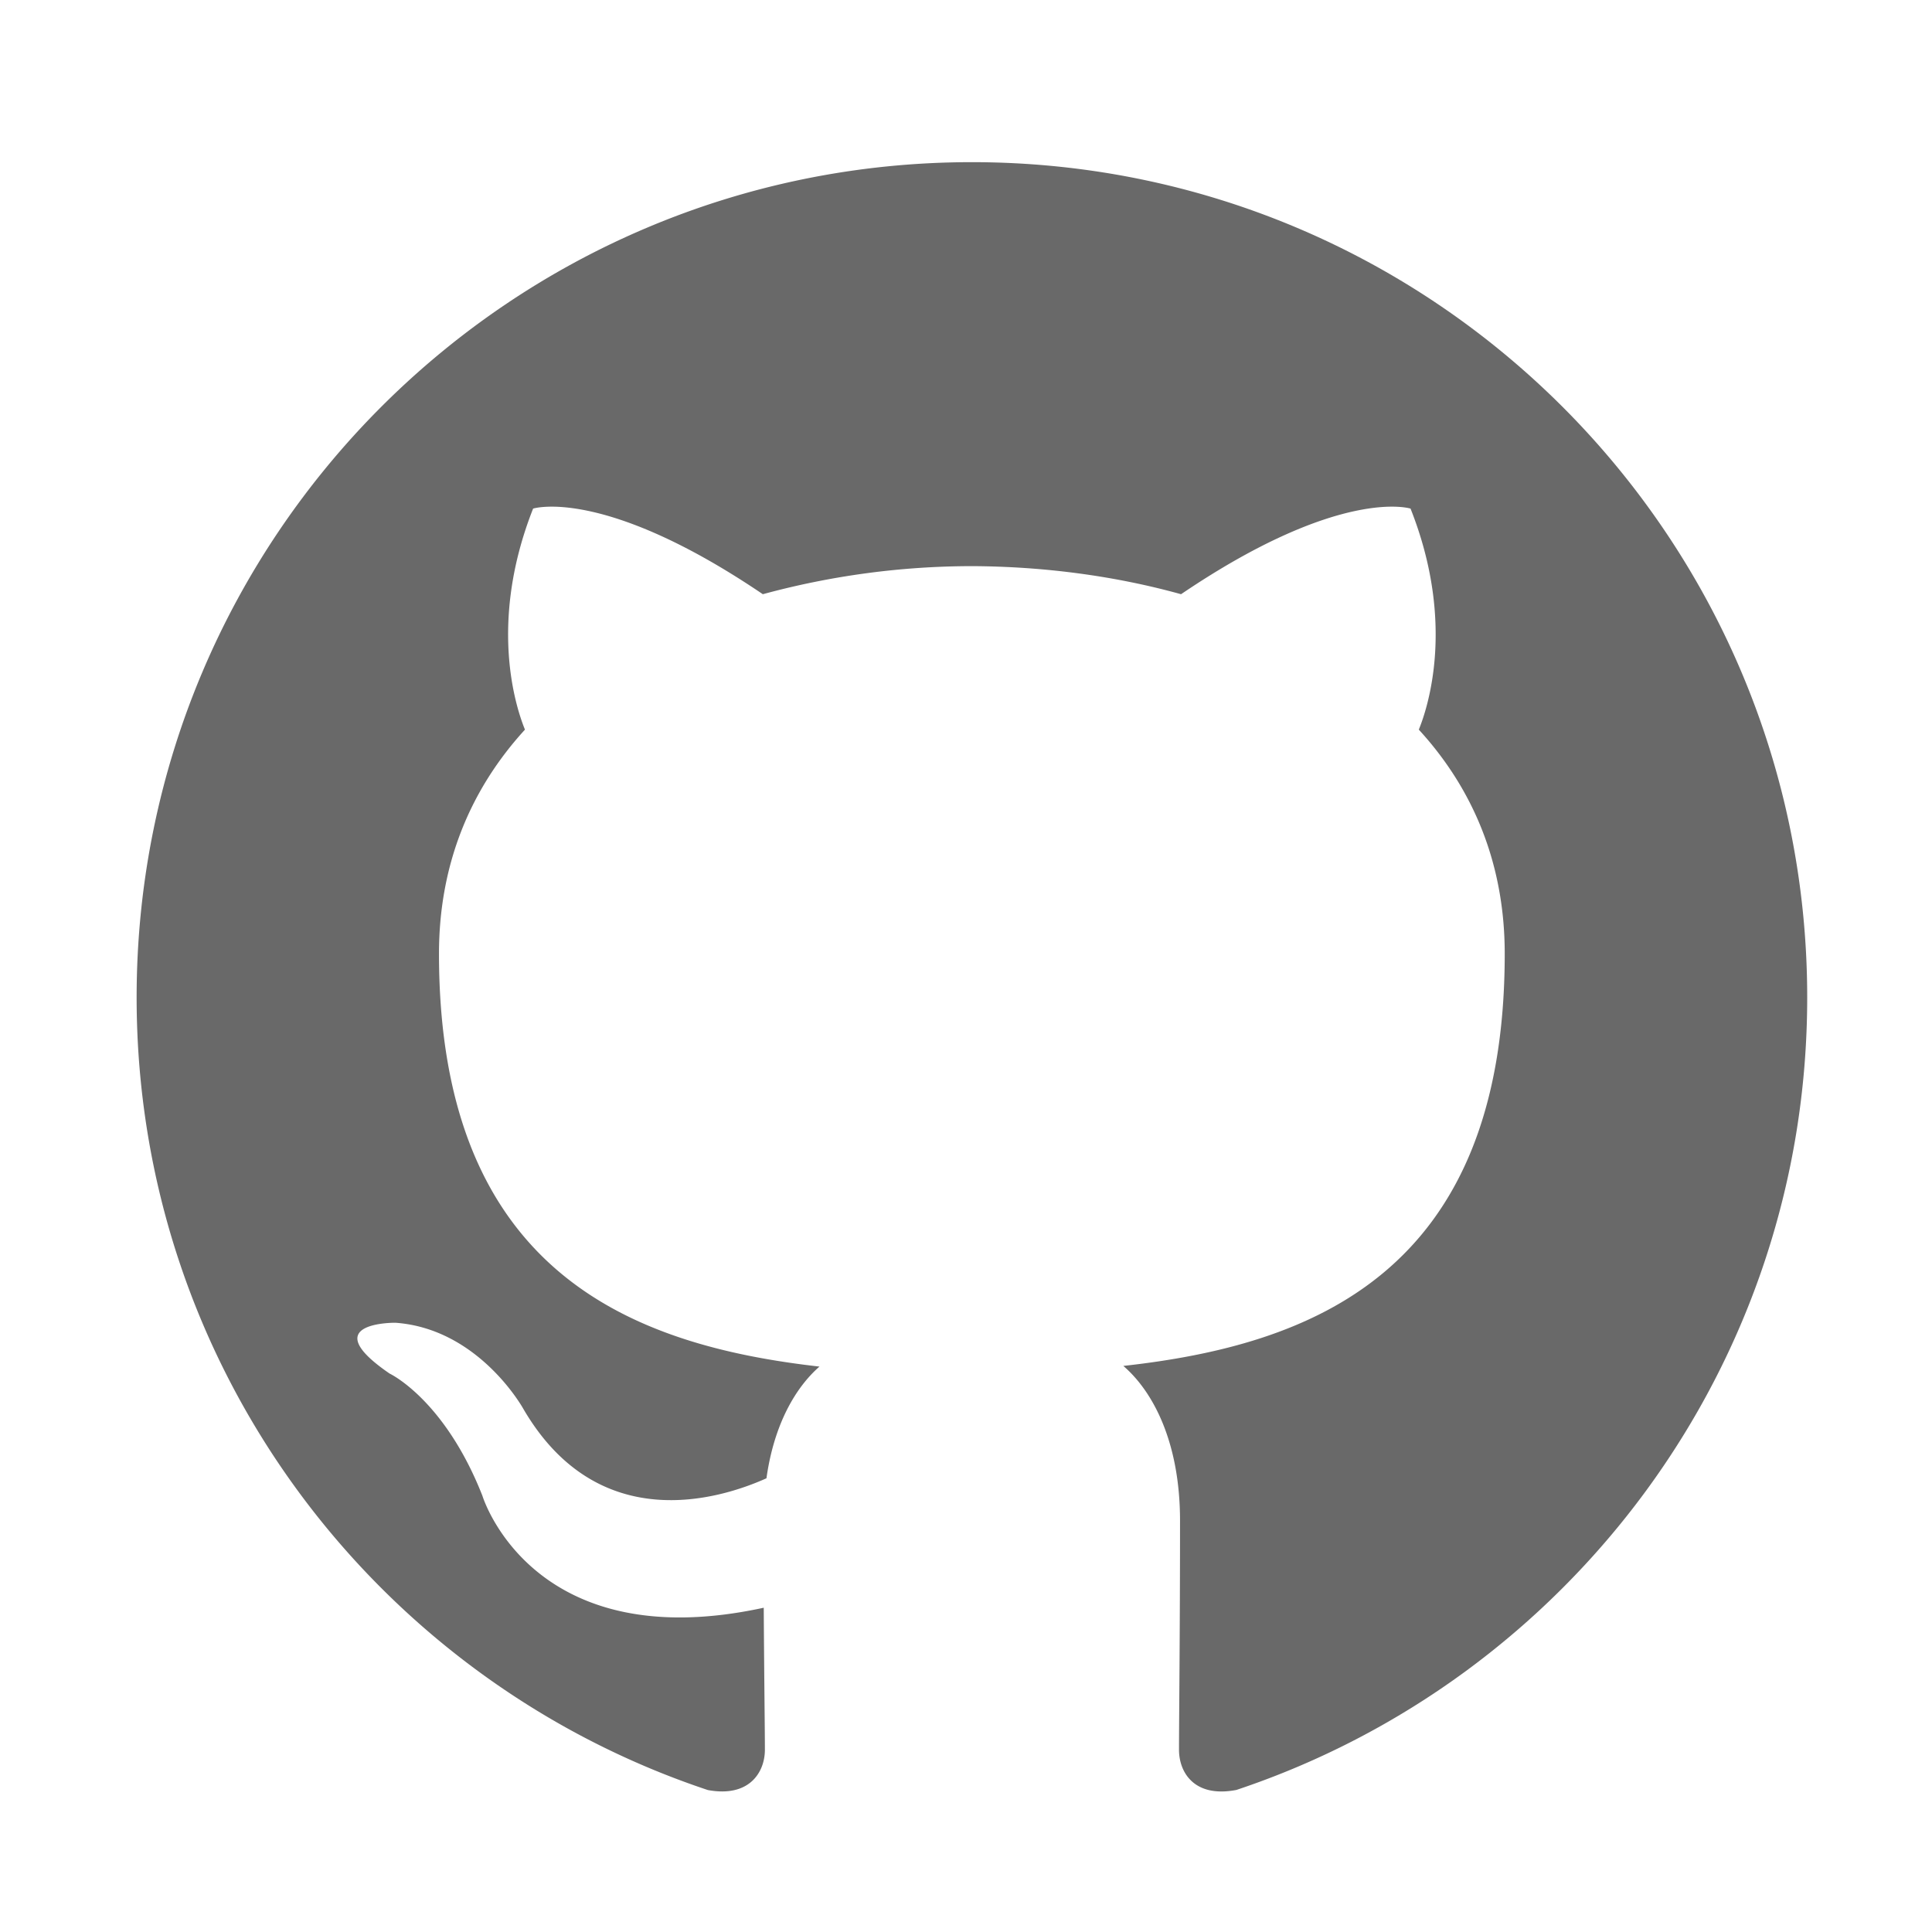
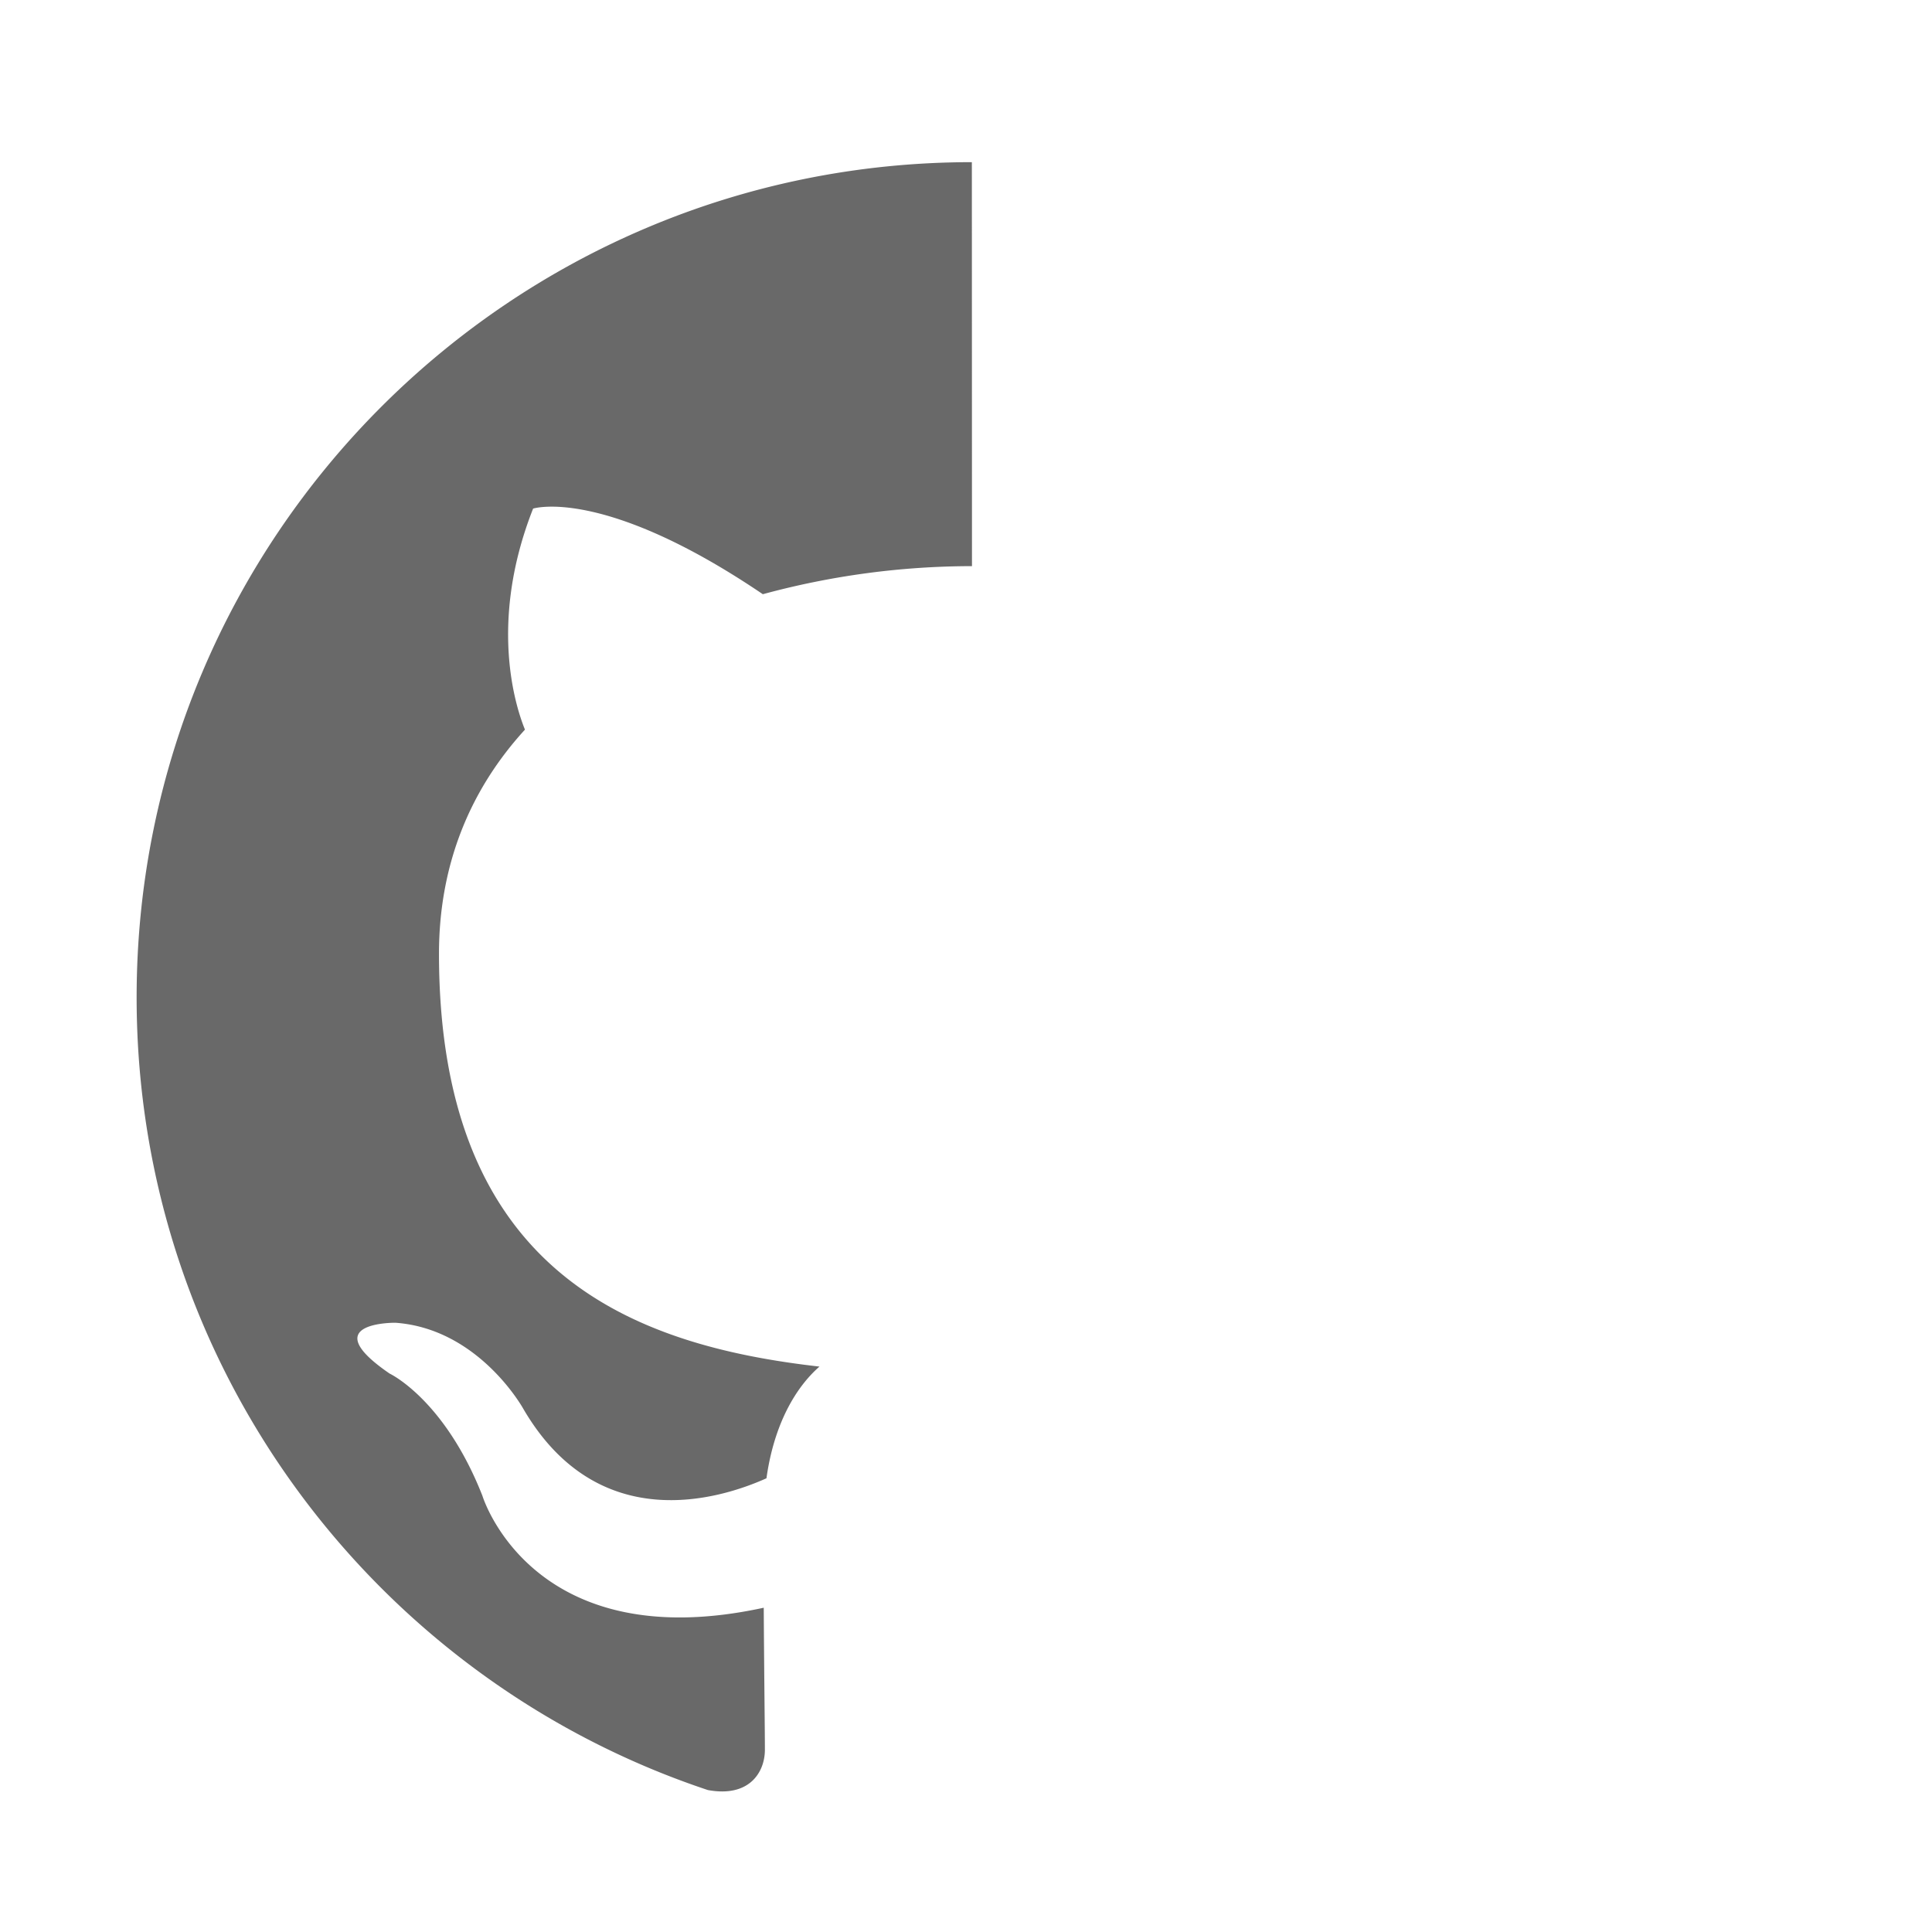
<svg xmlns="http://www.w3.org/2000/svg" viewBox="0 0 32 32" fill-rule="evenodd" clip-rule="evenodd" stroke-linejoin="round" stroke-miterlimit="1.414">
-   <path d="M16.097 2.686c-7.64 0-13.834 6.194-13.834 13.835 0 6.113 3.964 11.298 9.462 13.128.692.127.944-.301.944-.667 0-.328-.012-1.199-.019-2.353-3.848.836-4.66-1.855-4.66-1.855-.629-1.598-1.536-2.023-1.536-2.023-1.256-.859.095-.842.095-.842 1.388.099 2.119 1.426 2.119 1.426 1.234 2.114 3.238 1.504 4.027 1.15.125-.894.482-1.504.878-1.85-3.072-.349-6.302-1.536-6.302-6.838 0-1.51.539-2.745 1.424-3.712-.143-.35-.617-1.756.135-3.661 0 0 1.162-.372 3.805 1.418a13.228 13.228 0 0 1 3.464-.465c1.174.005 2.358.158 3.463.465 2.642-1.79 3.801-1.418 3.801-1.418.755 1.905.28 3.311.137 3.661.887.967 1.423 2.202 1.423 3.712 0 5.316-3.235 6.485-6.317 6.827.497.428.939 1.272.939 2.563 0 1.849-.017 3.341-.017 3.795 0 .37.249.8.951.665 5.494-1.833 9.454-7.015 9.454-13.126 0-7.641-6.195-13.835-13.836-13.835" fill="#696969" />
+   <path d="M16.097 2.686c-7.64 0-13.834 6.194-13.834 13.835 0 6.113 3.964 11.298 9.462 13.128.692.127.944-.301.944-.667 0-.328-.012-1.199-.019-2.353-3.848.836-4.66-1.855-4.66-1.855-.629-1.598-1.536-2.023-1.536-2.023-1.256-.859.095-.842.095-.842 1.388.099 2.119 1.426 2.119 1.426 1.234 2.114 3.238 1.504 4.027 1.15.125-.894.482-1.504.878-1.85-3.072-.349-6.302-1.536-6.302-6.838 0-1.51.539-2.745 1.424-3.712-.143-.35-.617-1.756.135-3.661 0 0 1.162-.372 3.805 1.418a13.228 13.228 0 0 1 3.464-.465" fill="#696969" />
</svg>